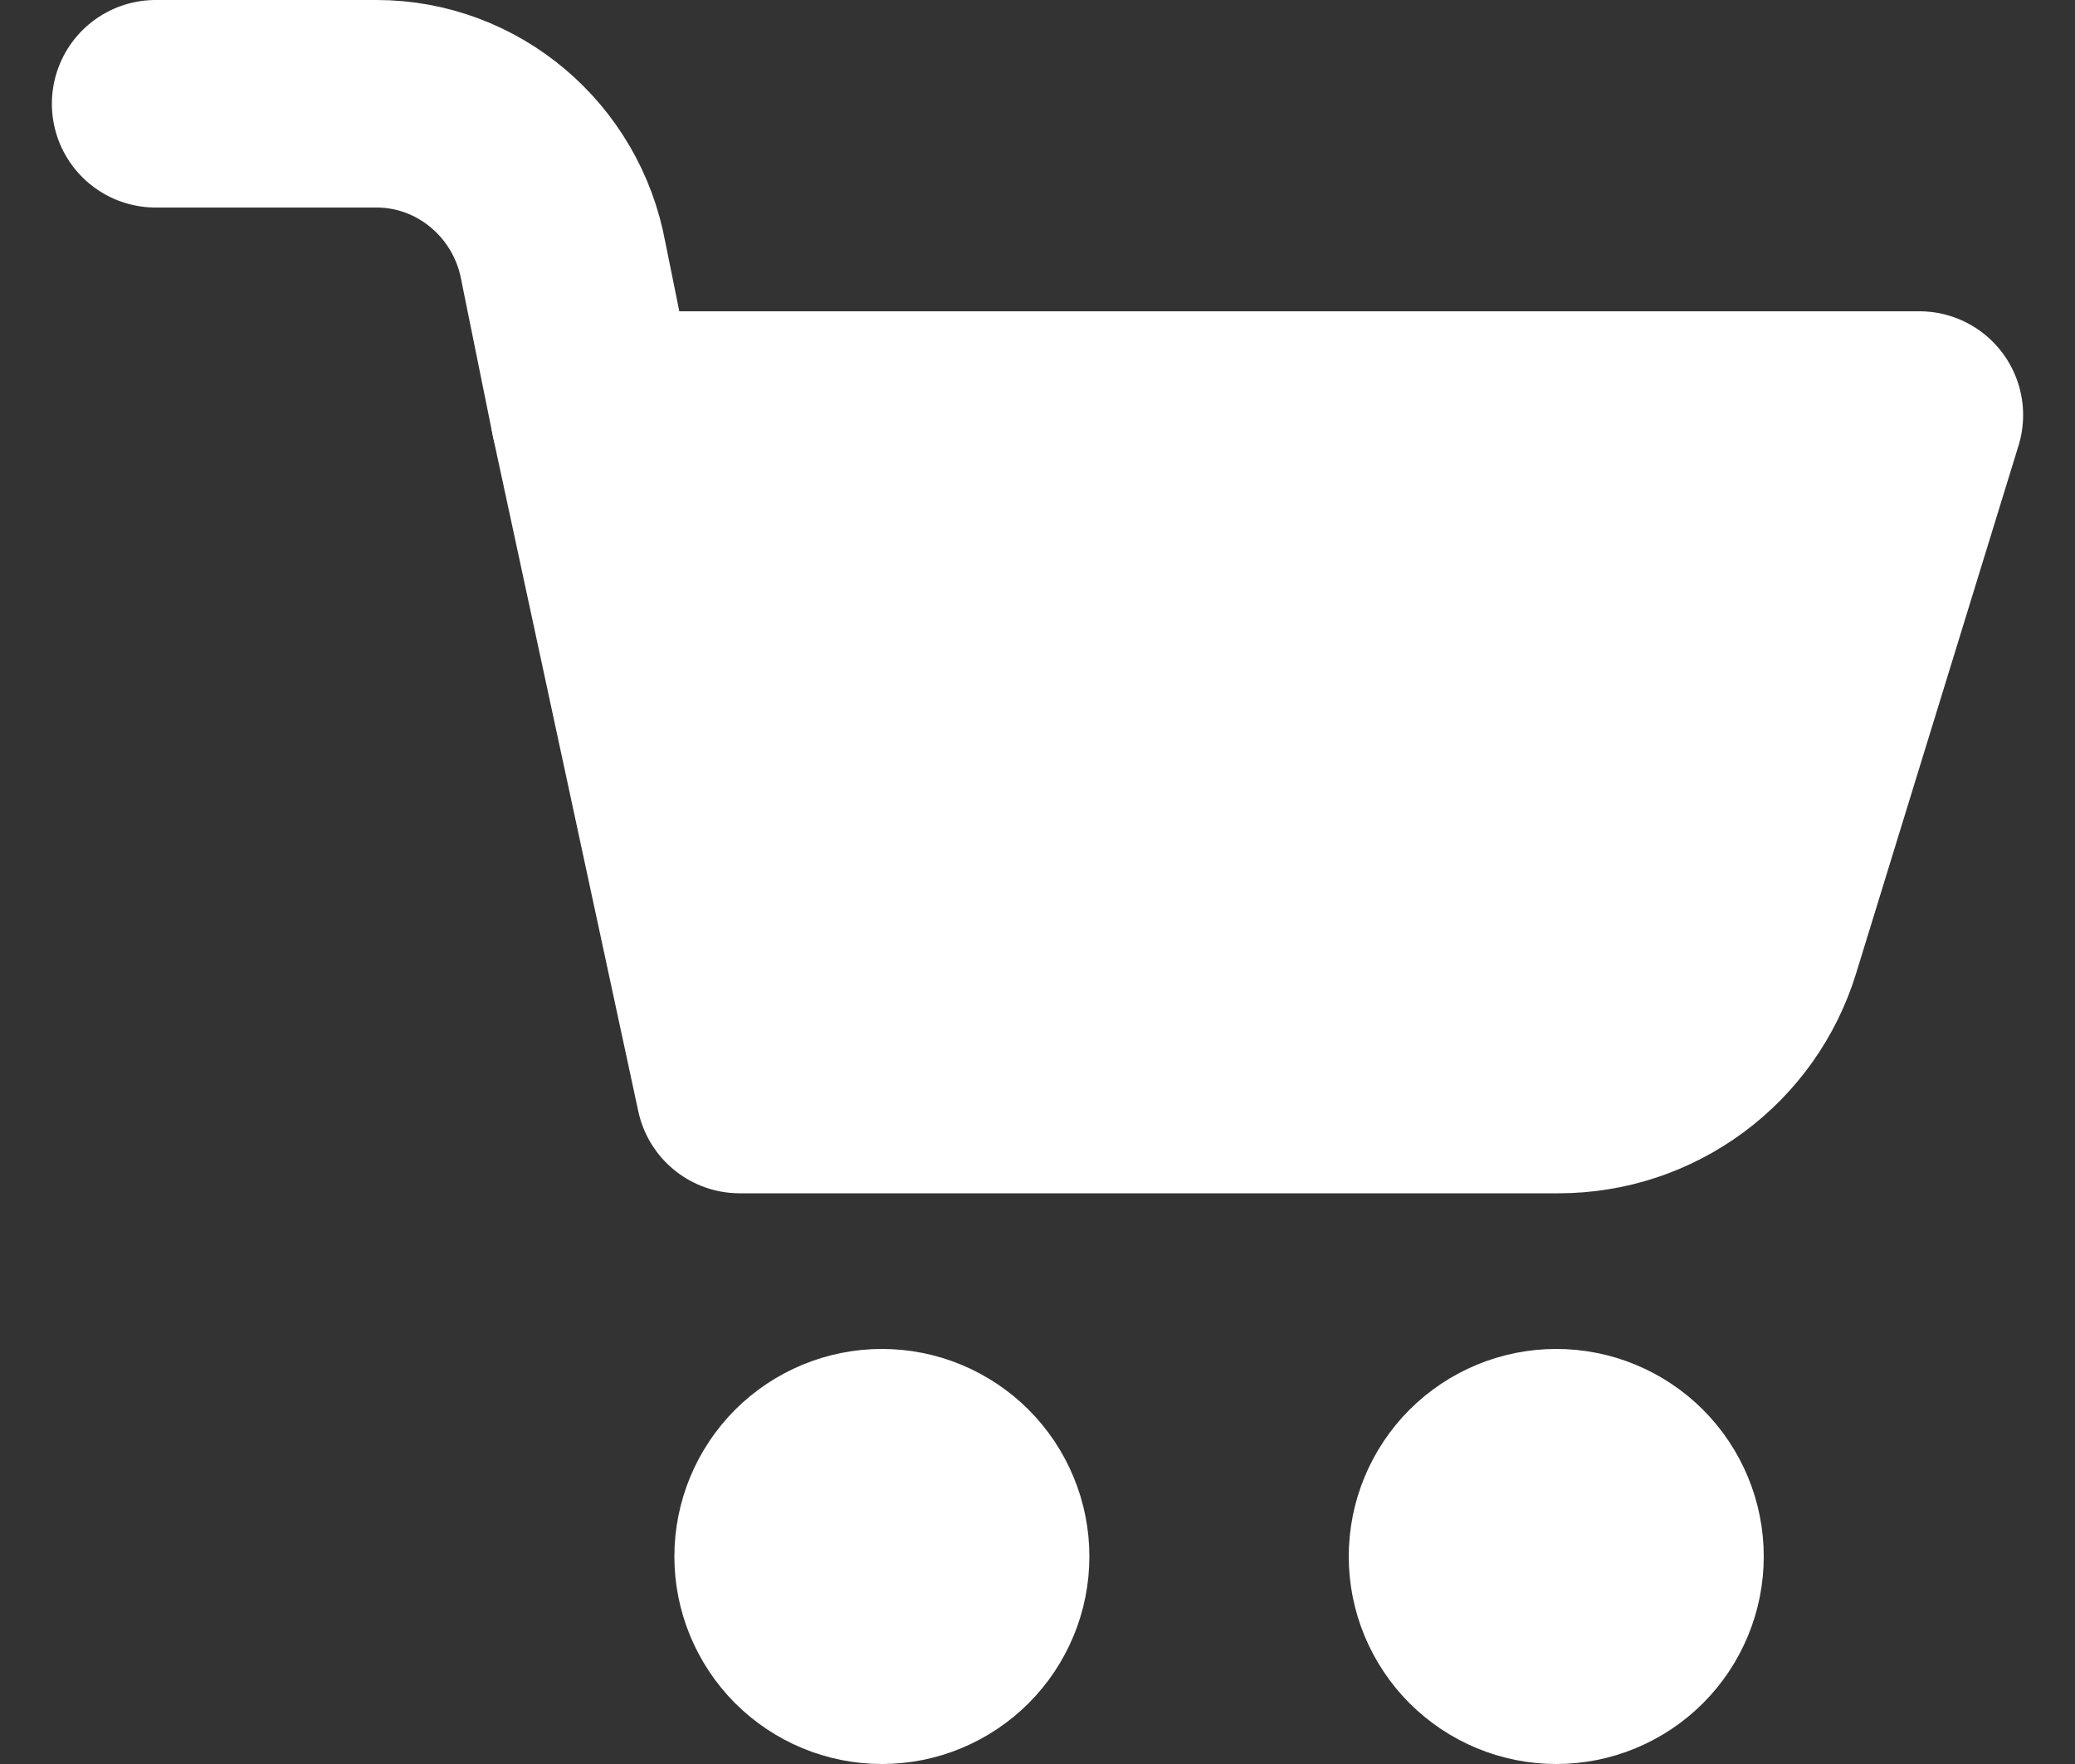
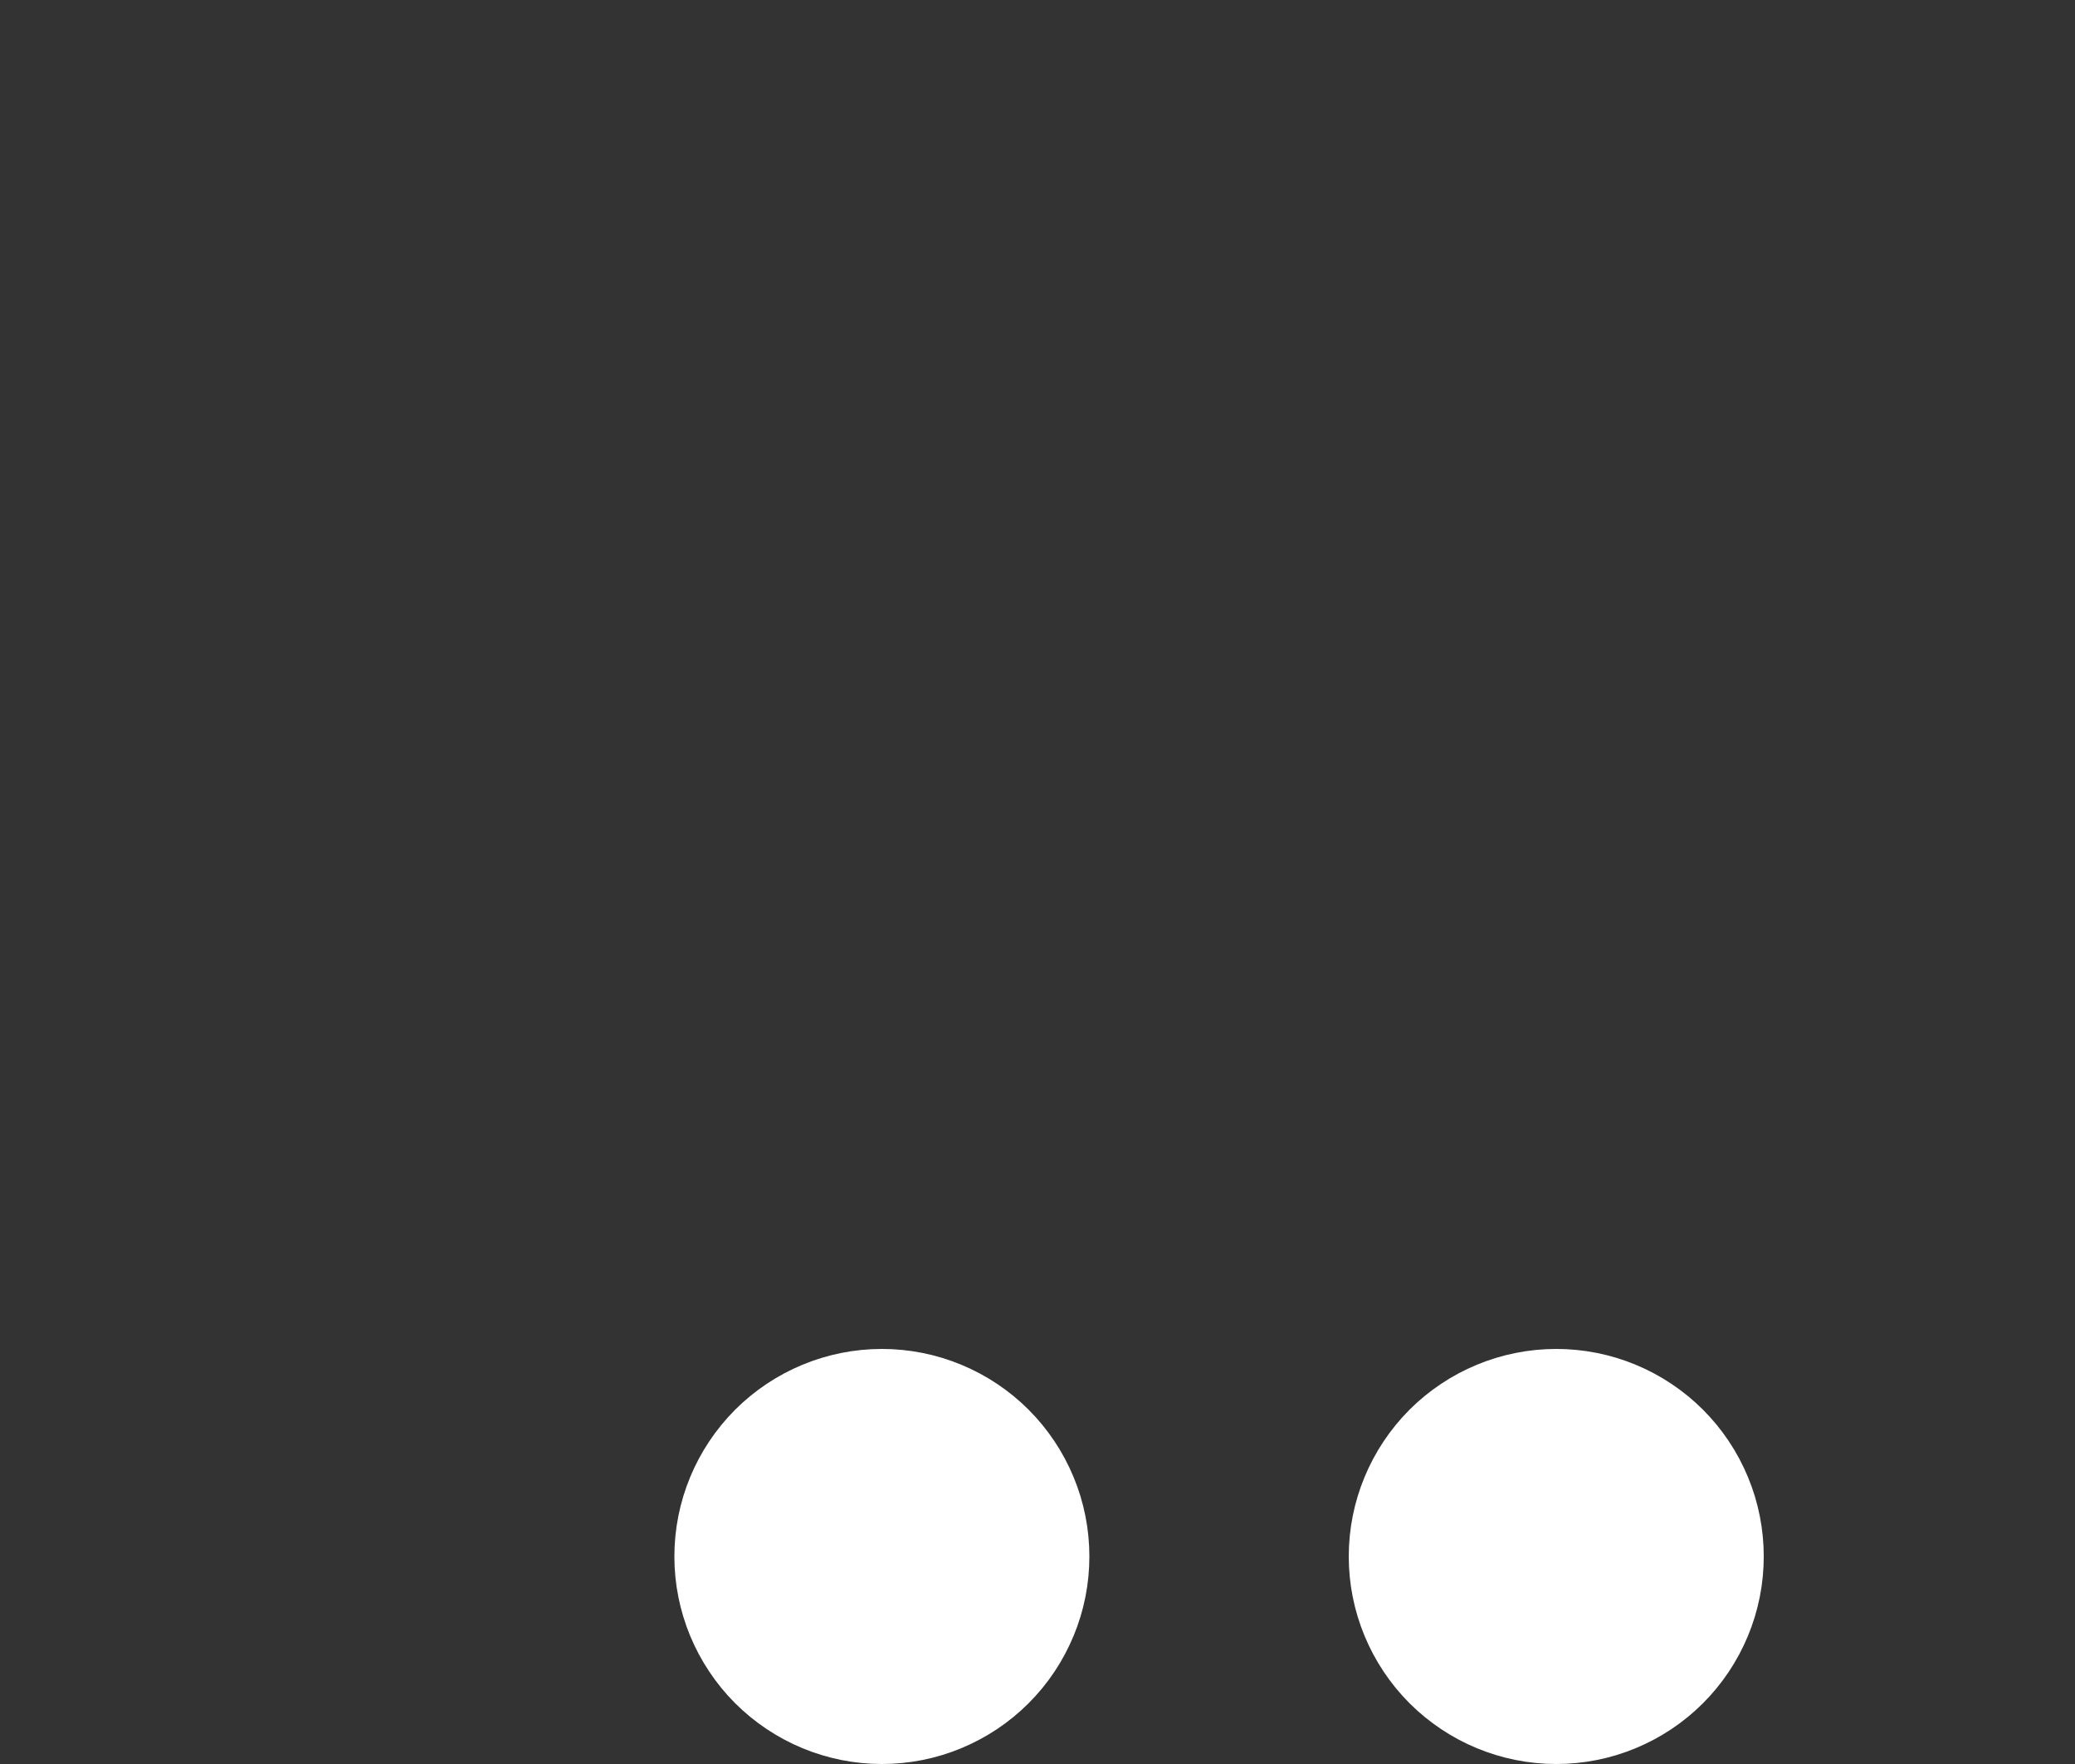
<svg xmlns="http://www.w3.org/2000/svg" width="20" height="17" viewBox="0 0 20 17" fill="none">
  <rect x="0" y="0" width="20" height="17" fill="#333333" stroke="none" />
-   <path d="M18.5 4L16.934 9.088C16.808 9.497 16.555 9.854 16.211 10.108C15.867 10.363 15.451 10.5 15.023 10.5H7.13L5.73 4H18.5Z" fill="white" stroke="white" stroke-width="2" stroke-linecap="round" stroke-linejoin="round" />
-   <path d="M1.5 1H3.63C4.51 1 5.27 1.64 5.43 2.52L5.73 4" stroke="white" stroke-width="2" stroke-linecap="round" stroke-linejoin="round" />
  <path d="M8.5 16.25C8.664 16.25 8.827 16.218 8.978 16.155C9.13 16.092 9.268 16 9.384 15.884C9.5 15.768 9.592 15.63 9.655 15.478C9.718 15.327 9.75 15.164 9.75 15C9.75 14.836 9.718 14.673 9.655 14.522C9.592 14.37 9.5 14.232 9.384 14.116C9.268 14 9.13 13.908 8.978 13.845C8.827 13.782 8.664 13.75 8.5 13.75C8.168 13.75 7.851 13.882 7.616 14.116C7.382 14.351 7.25 14.668 7.25 15C7.25 15.332 7.382 15.649 7.616 15.884C7.851 16.118 8.168 16.25 8.5 16.25ZM15 16.25C15.164 16.25 15.327 16.218 15.478 16.155C15.63 16.092 15.768 16 15.884 15.884C16 15.768 16.092 15.63 16.155 15.478C16.218 15.327 16.25 15.164 16.25 15C16.25 14.836 16.218 14.673 16.155 14.522C16.092 14.37 16 14.232 15.884 14.116C15.768 14 15.63 13.908 15.478 13.845C15.327 13.782 15.164 13.75 15 13.75C14.668 13.75 14.351 13.882 14.116 14.116C13.882 14.351 13.75 14.668 13.75 15C13.75 15.332 13.882 15.649 14.116 15.884C14.351 16.118 14.668 16.25 15 16.25Z" fill="white" stroke="white" stroke-width="1.5" stroke-linecap="round" stroke-linejoin="round" />
</svg>